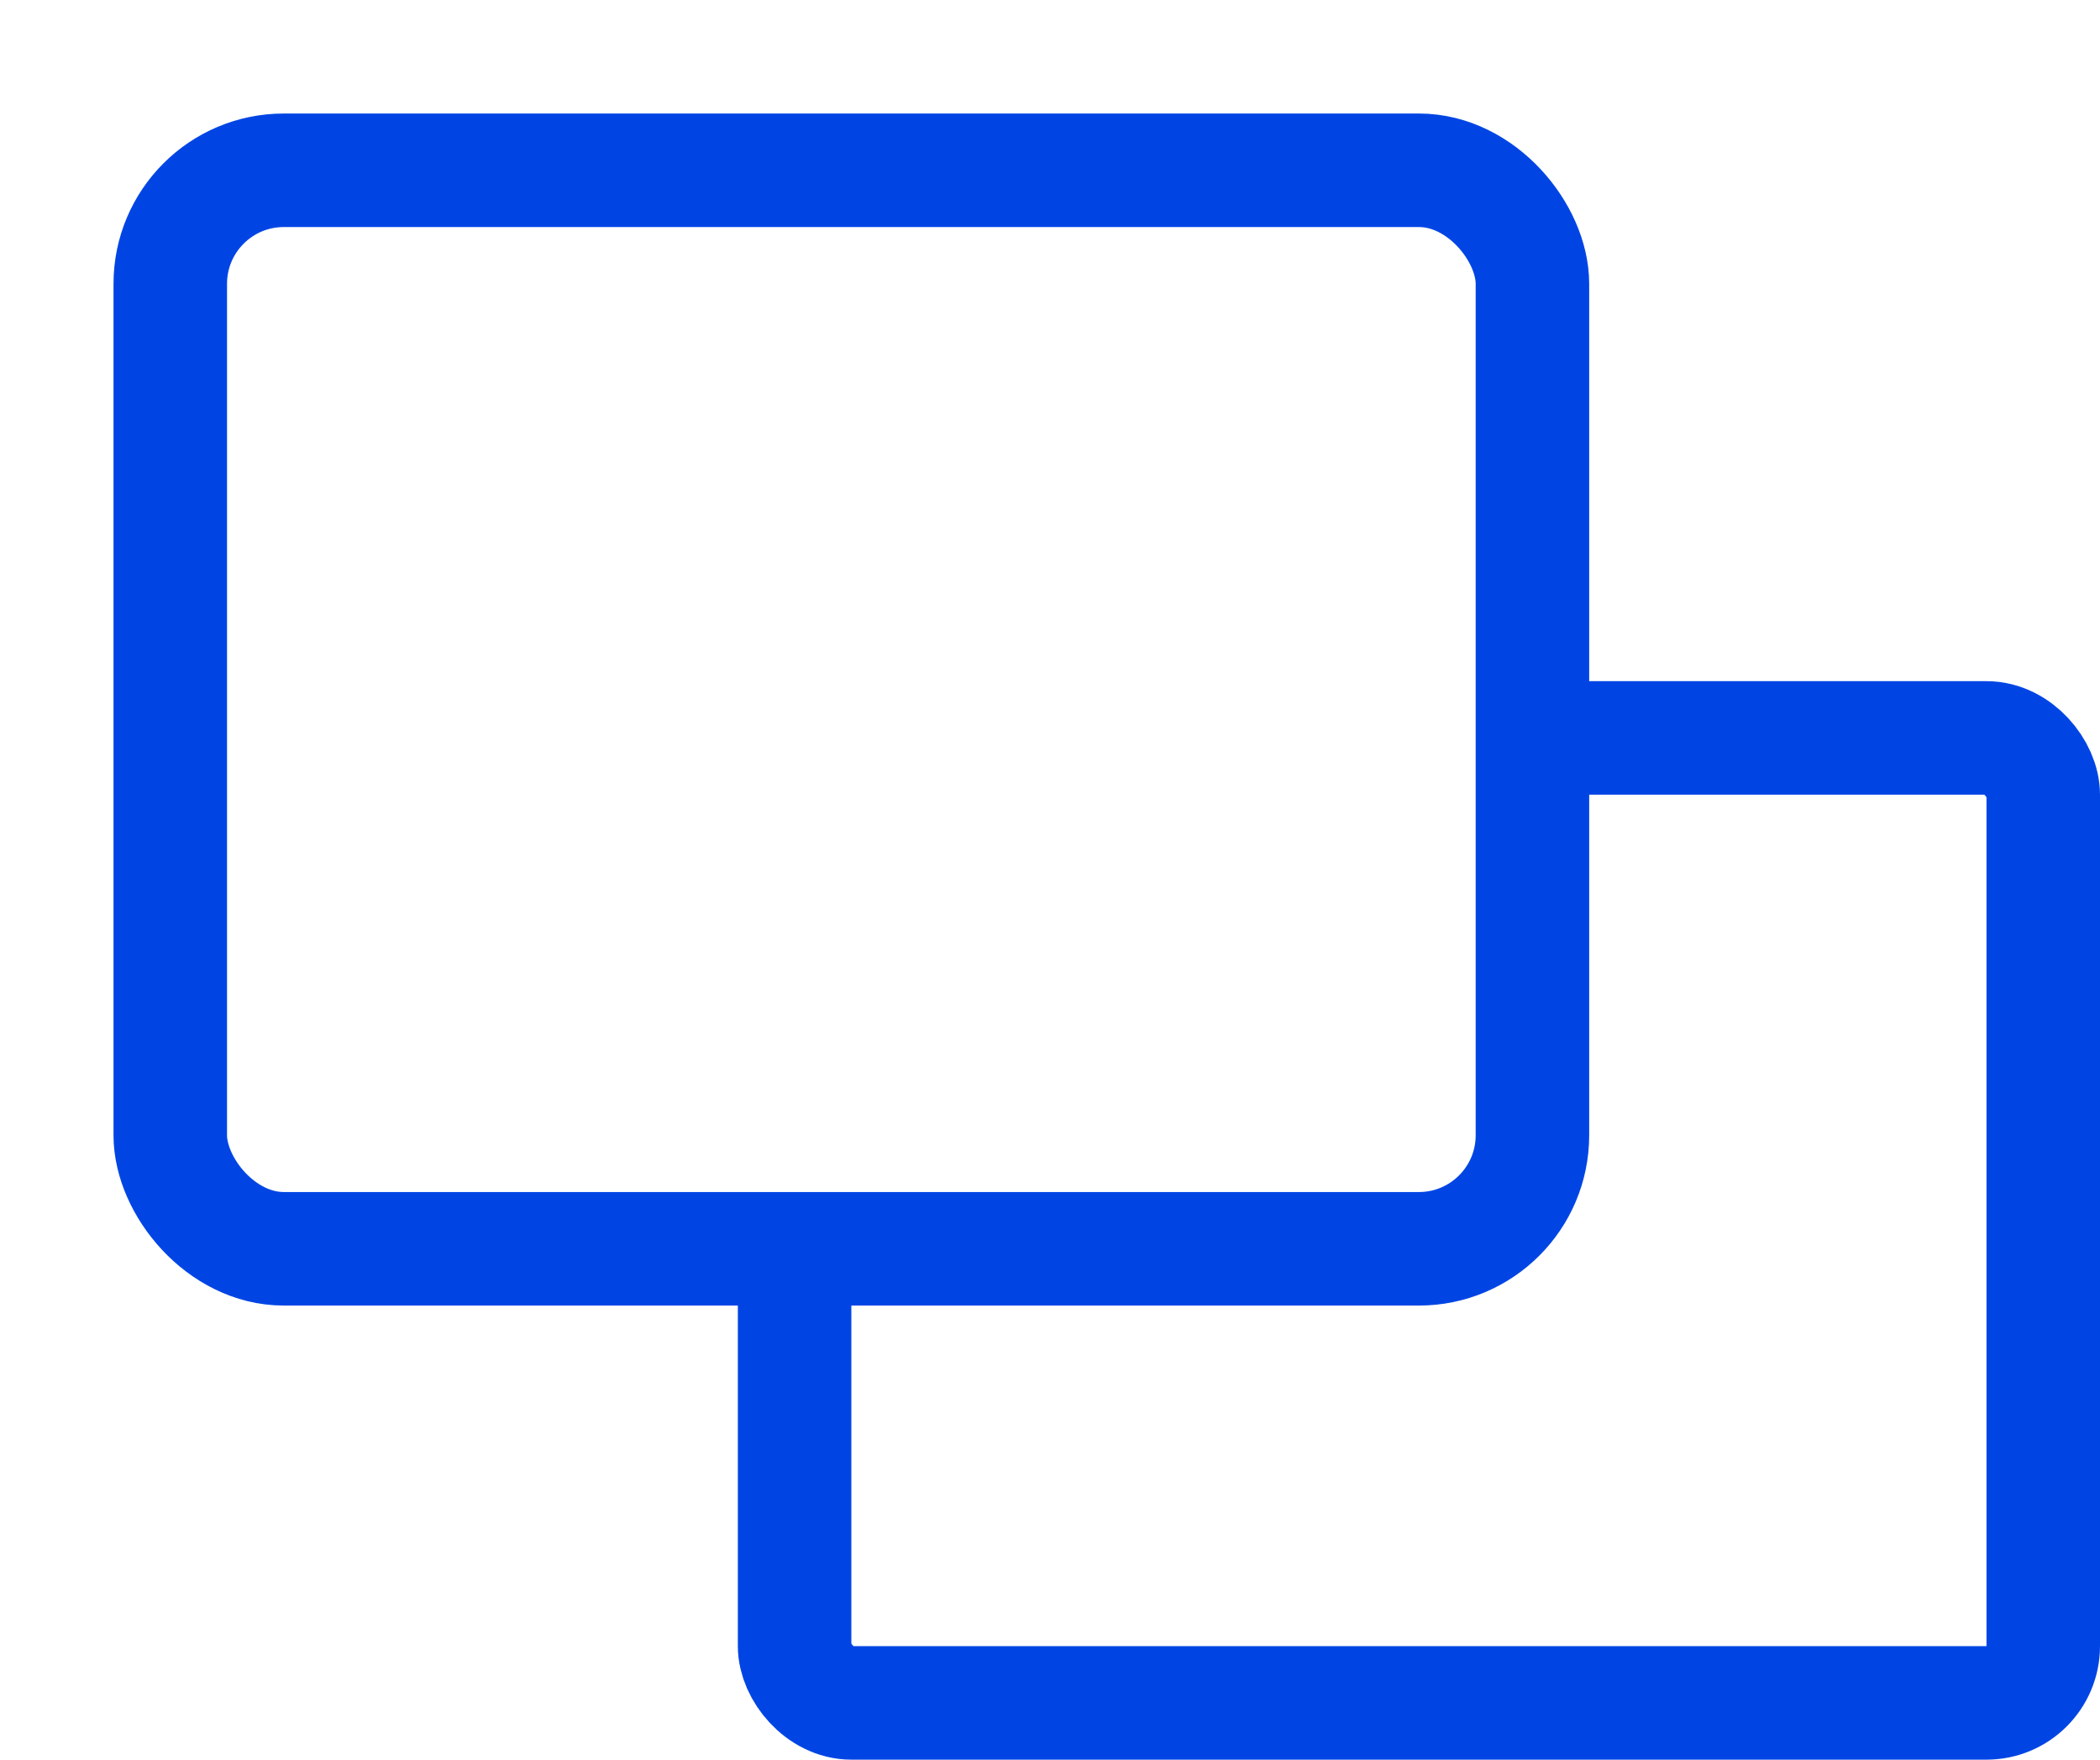
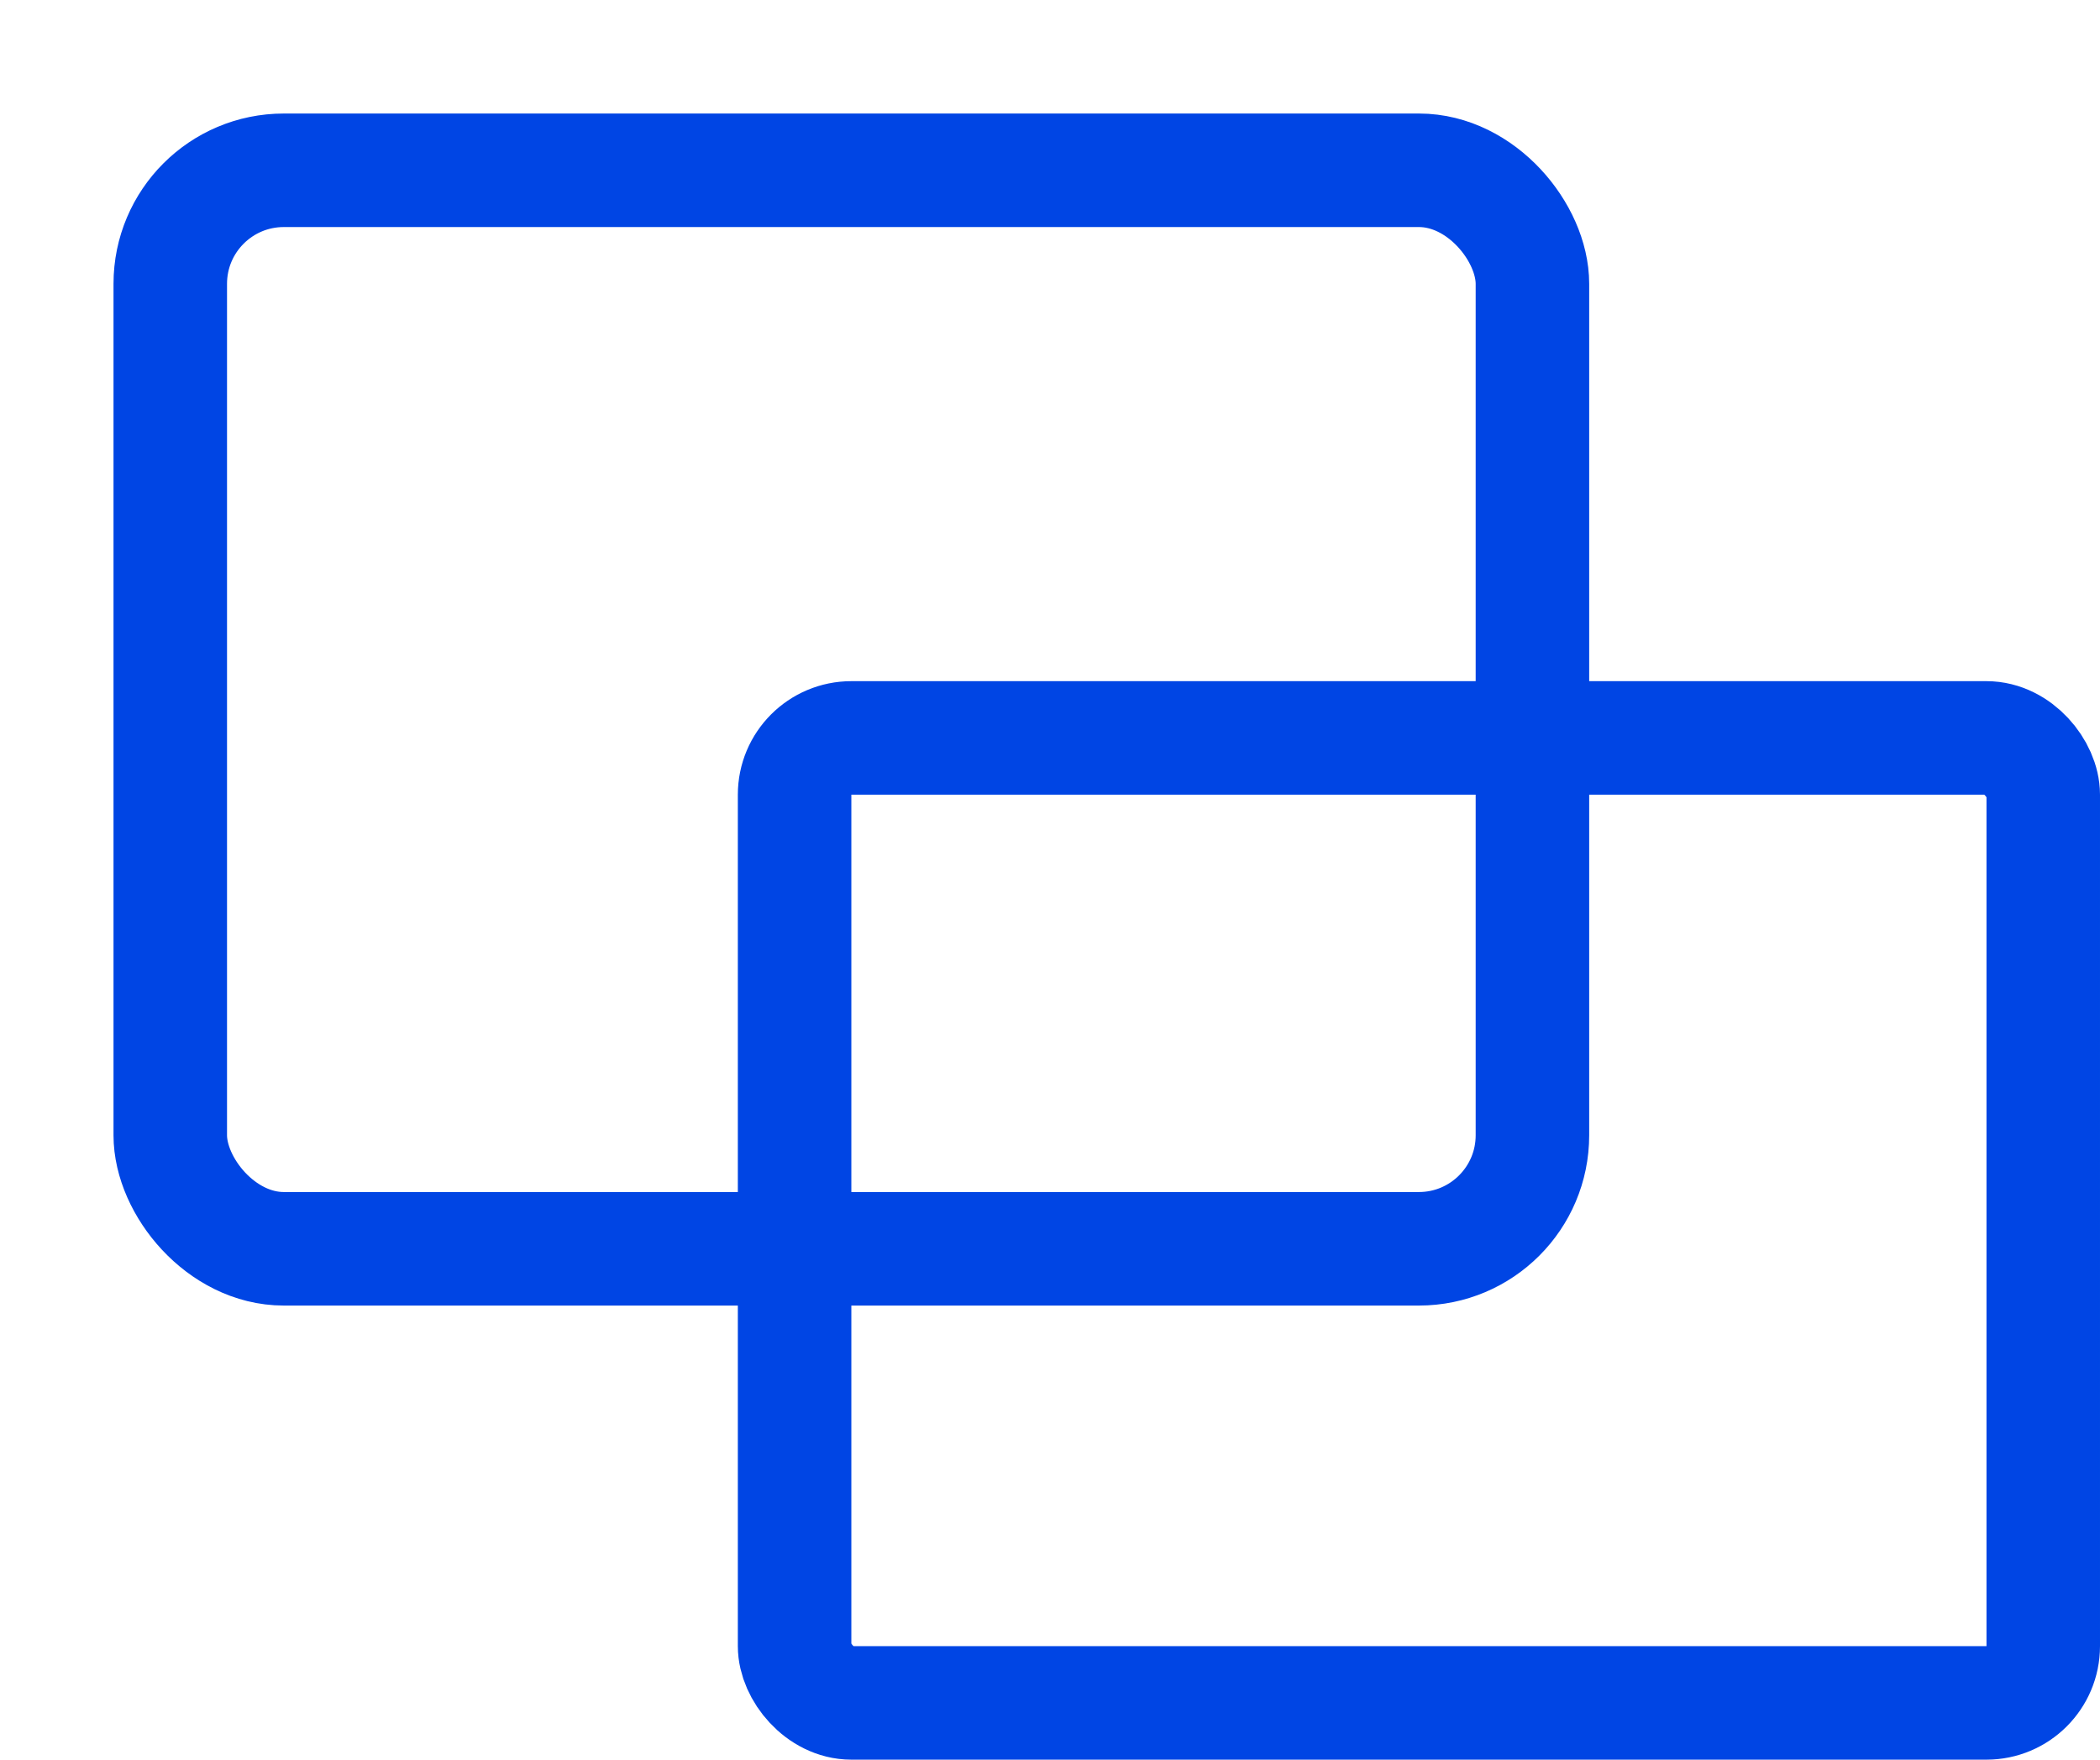
<svg xmlns="http://www.w3.org/2000/svg" width="37" height="31" viewBox="0 0 37 31" fill="none">
  <rect x="14" y="13" width="22" height="17" rx="1" stroke="#0045E4" stroke-width="2" />
  <g filter="url(#filter0_d_7073_30861)">
-     <rect x="1" y="1" width="24" height="19" rx="2" fill="white" />
    <rect x="1" y="1" width="24" height="19" rx="2" stroke="#0045E4" stroke-width="2" />
  </g>
  <defs>
    <filter id="filter0_d_7073_30861" x="0" y="0" width="28" height="23" filterUnits="userSpaceOnUse" color-interpolation-filters="sRGB">
      <feFlood flood-opacity="0" result="BackgroundImageFix" />
      <feColorMatrix in="SourceAlpha" type="matrix" values="0 0 0 0 0 0 0 0 0 0 0 0 0 0 0 0 0 0 127 0" result="hardAlpha" />
      <feOffset dx="2" dy="2" />
      <feComposite in2="hardAlpha" operator="out" />
      <feColorMatrix type="matrix" values="0 0 0 0 1 0 0 0 0 1 0 0 0 0 1 0 0 0 1 0" />
      <feBlend mode="normal" in2="BackgroundImageFix" result="effect1_dropShadow_7073_30861" />
      <feBlend mode="normal" in="SourceGraphic" in2="effect1_dropShadow_7073_30861" result="shape" />
    </filter>
  </defs>
</svg>